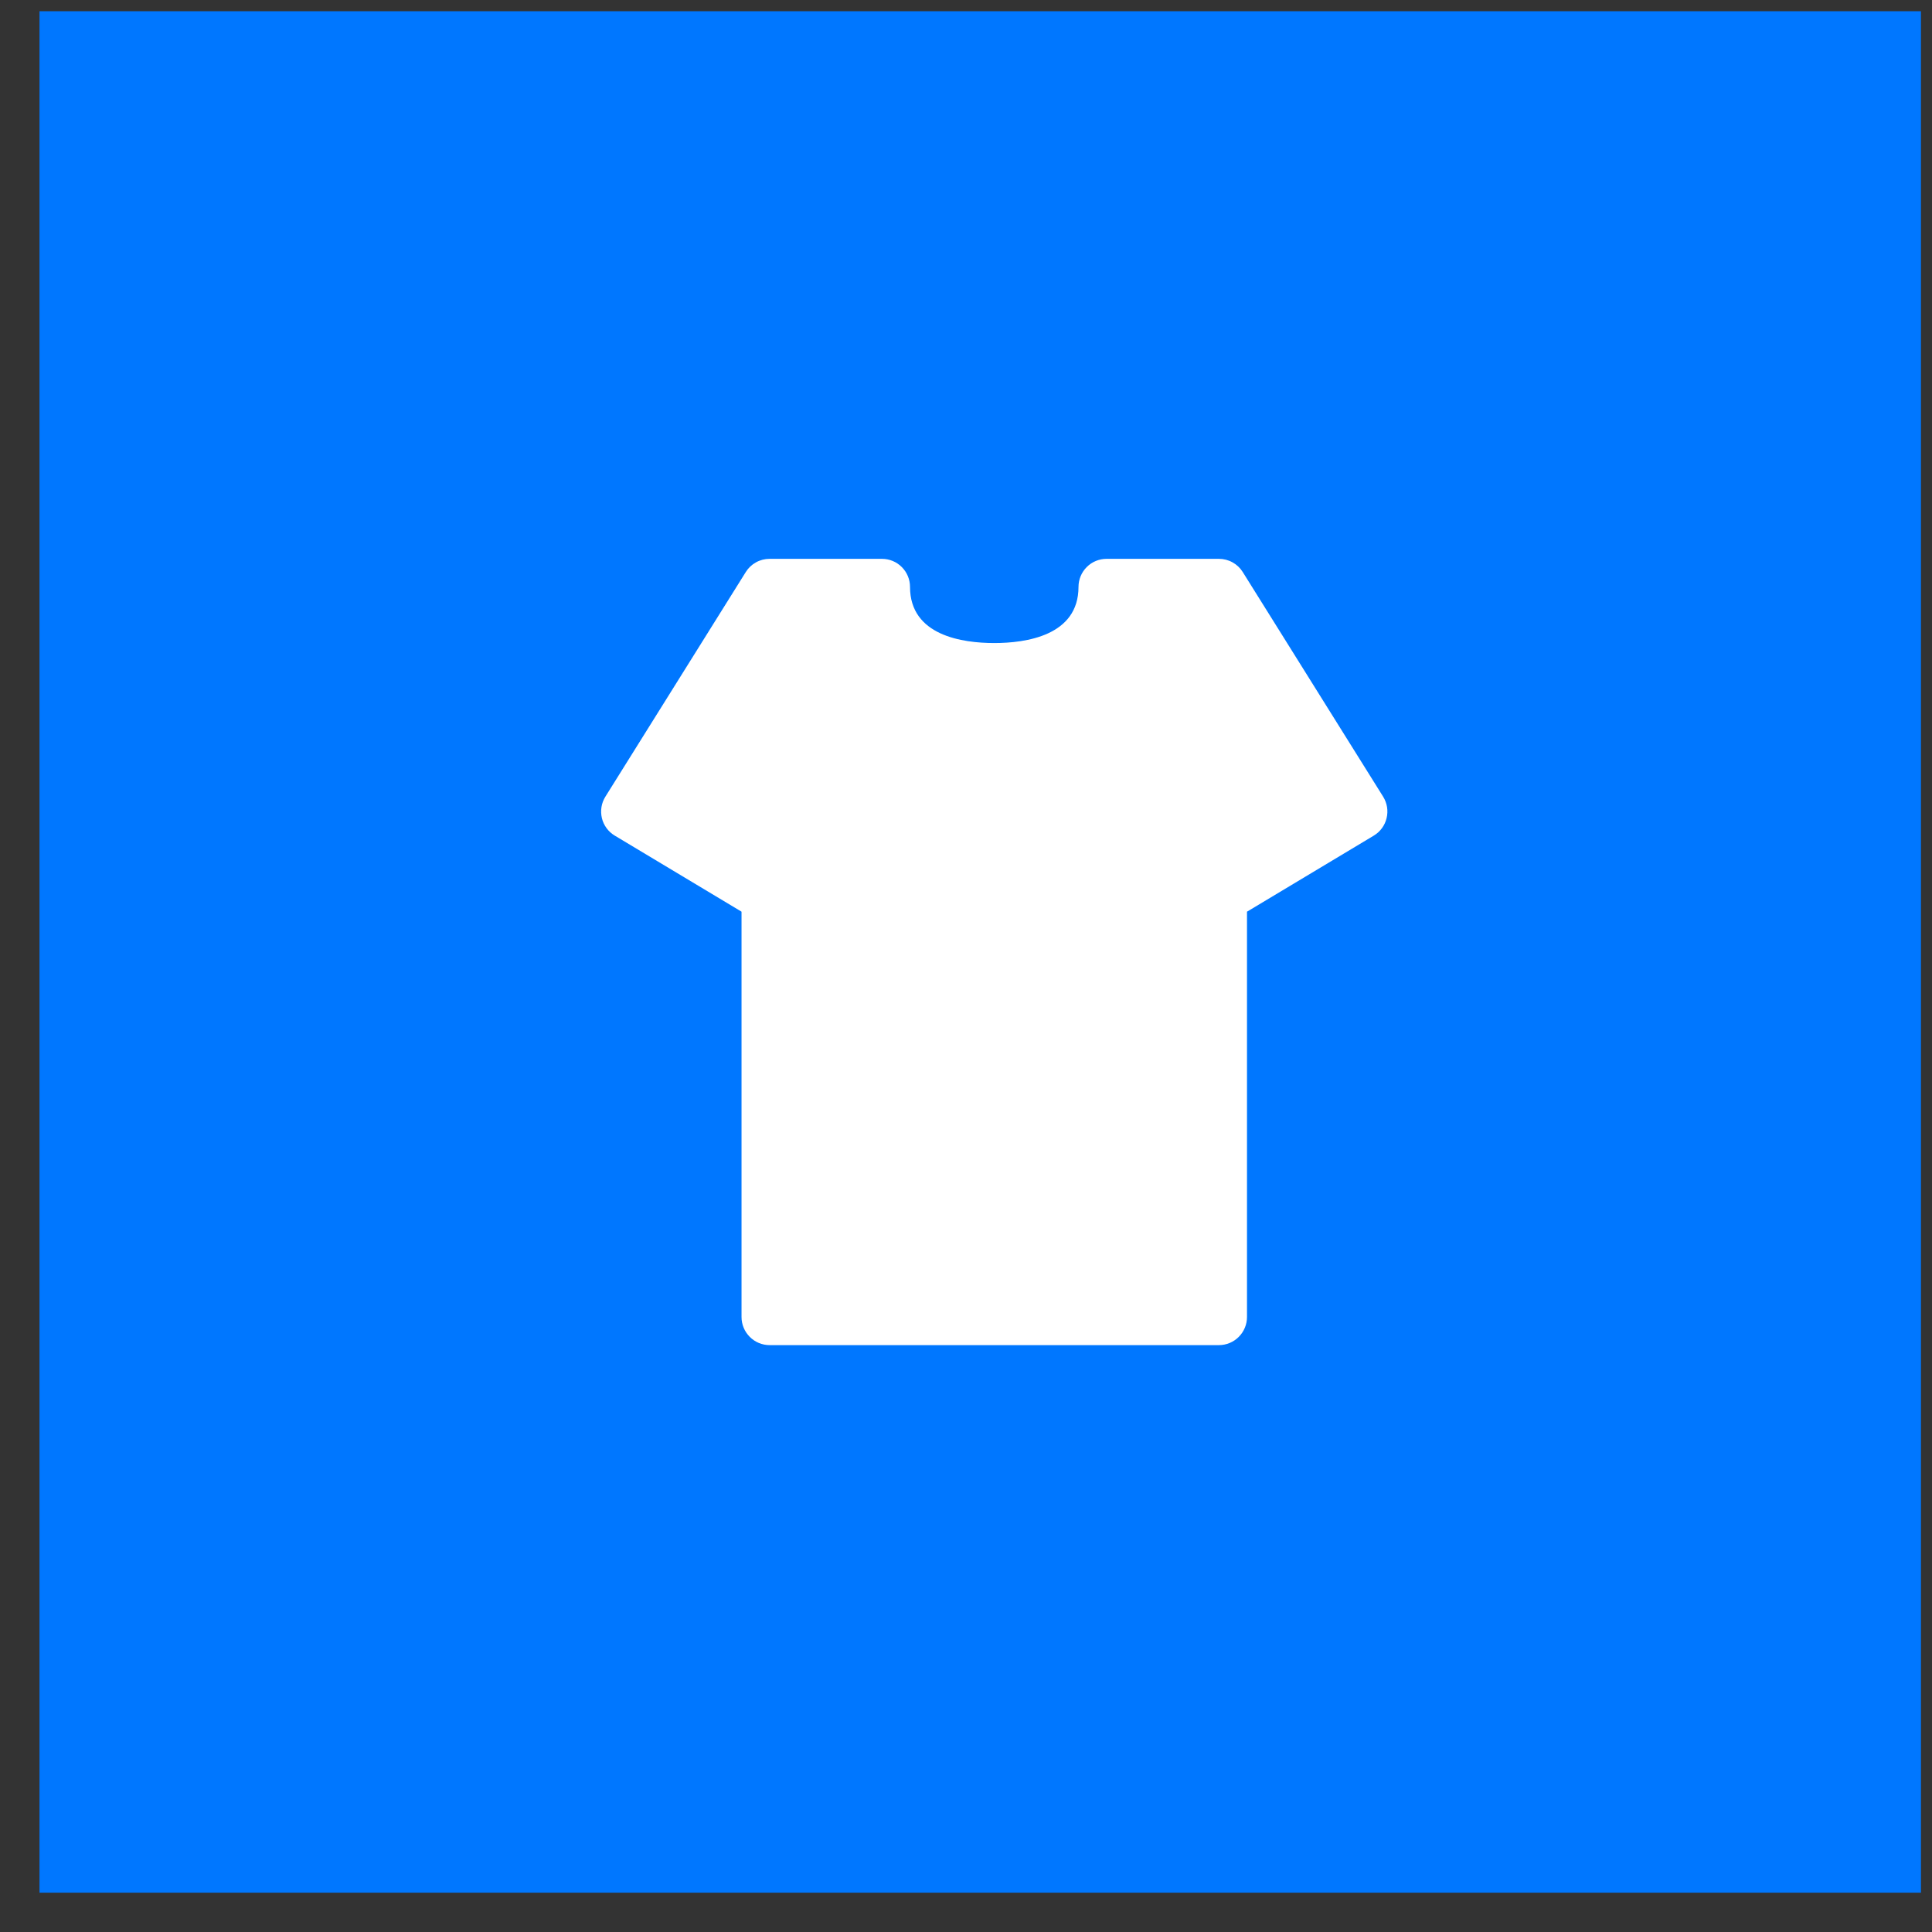
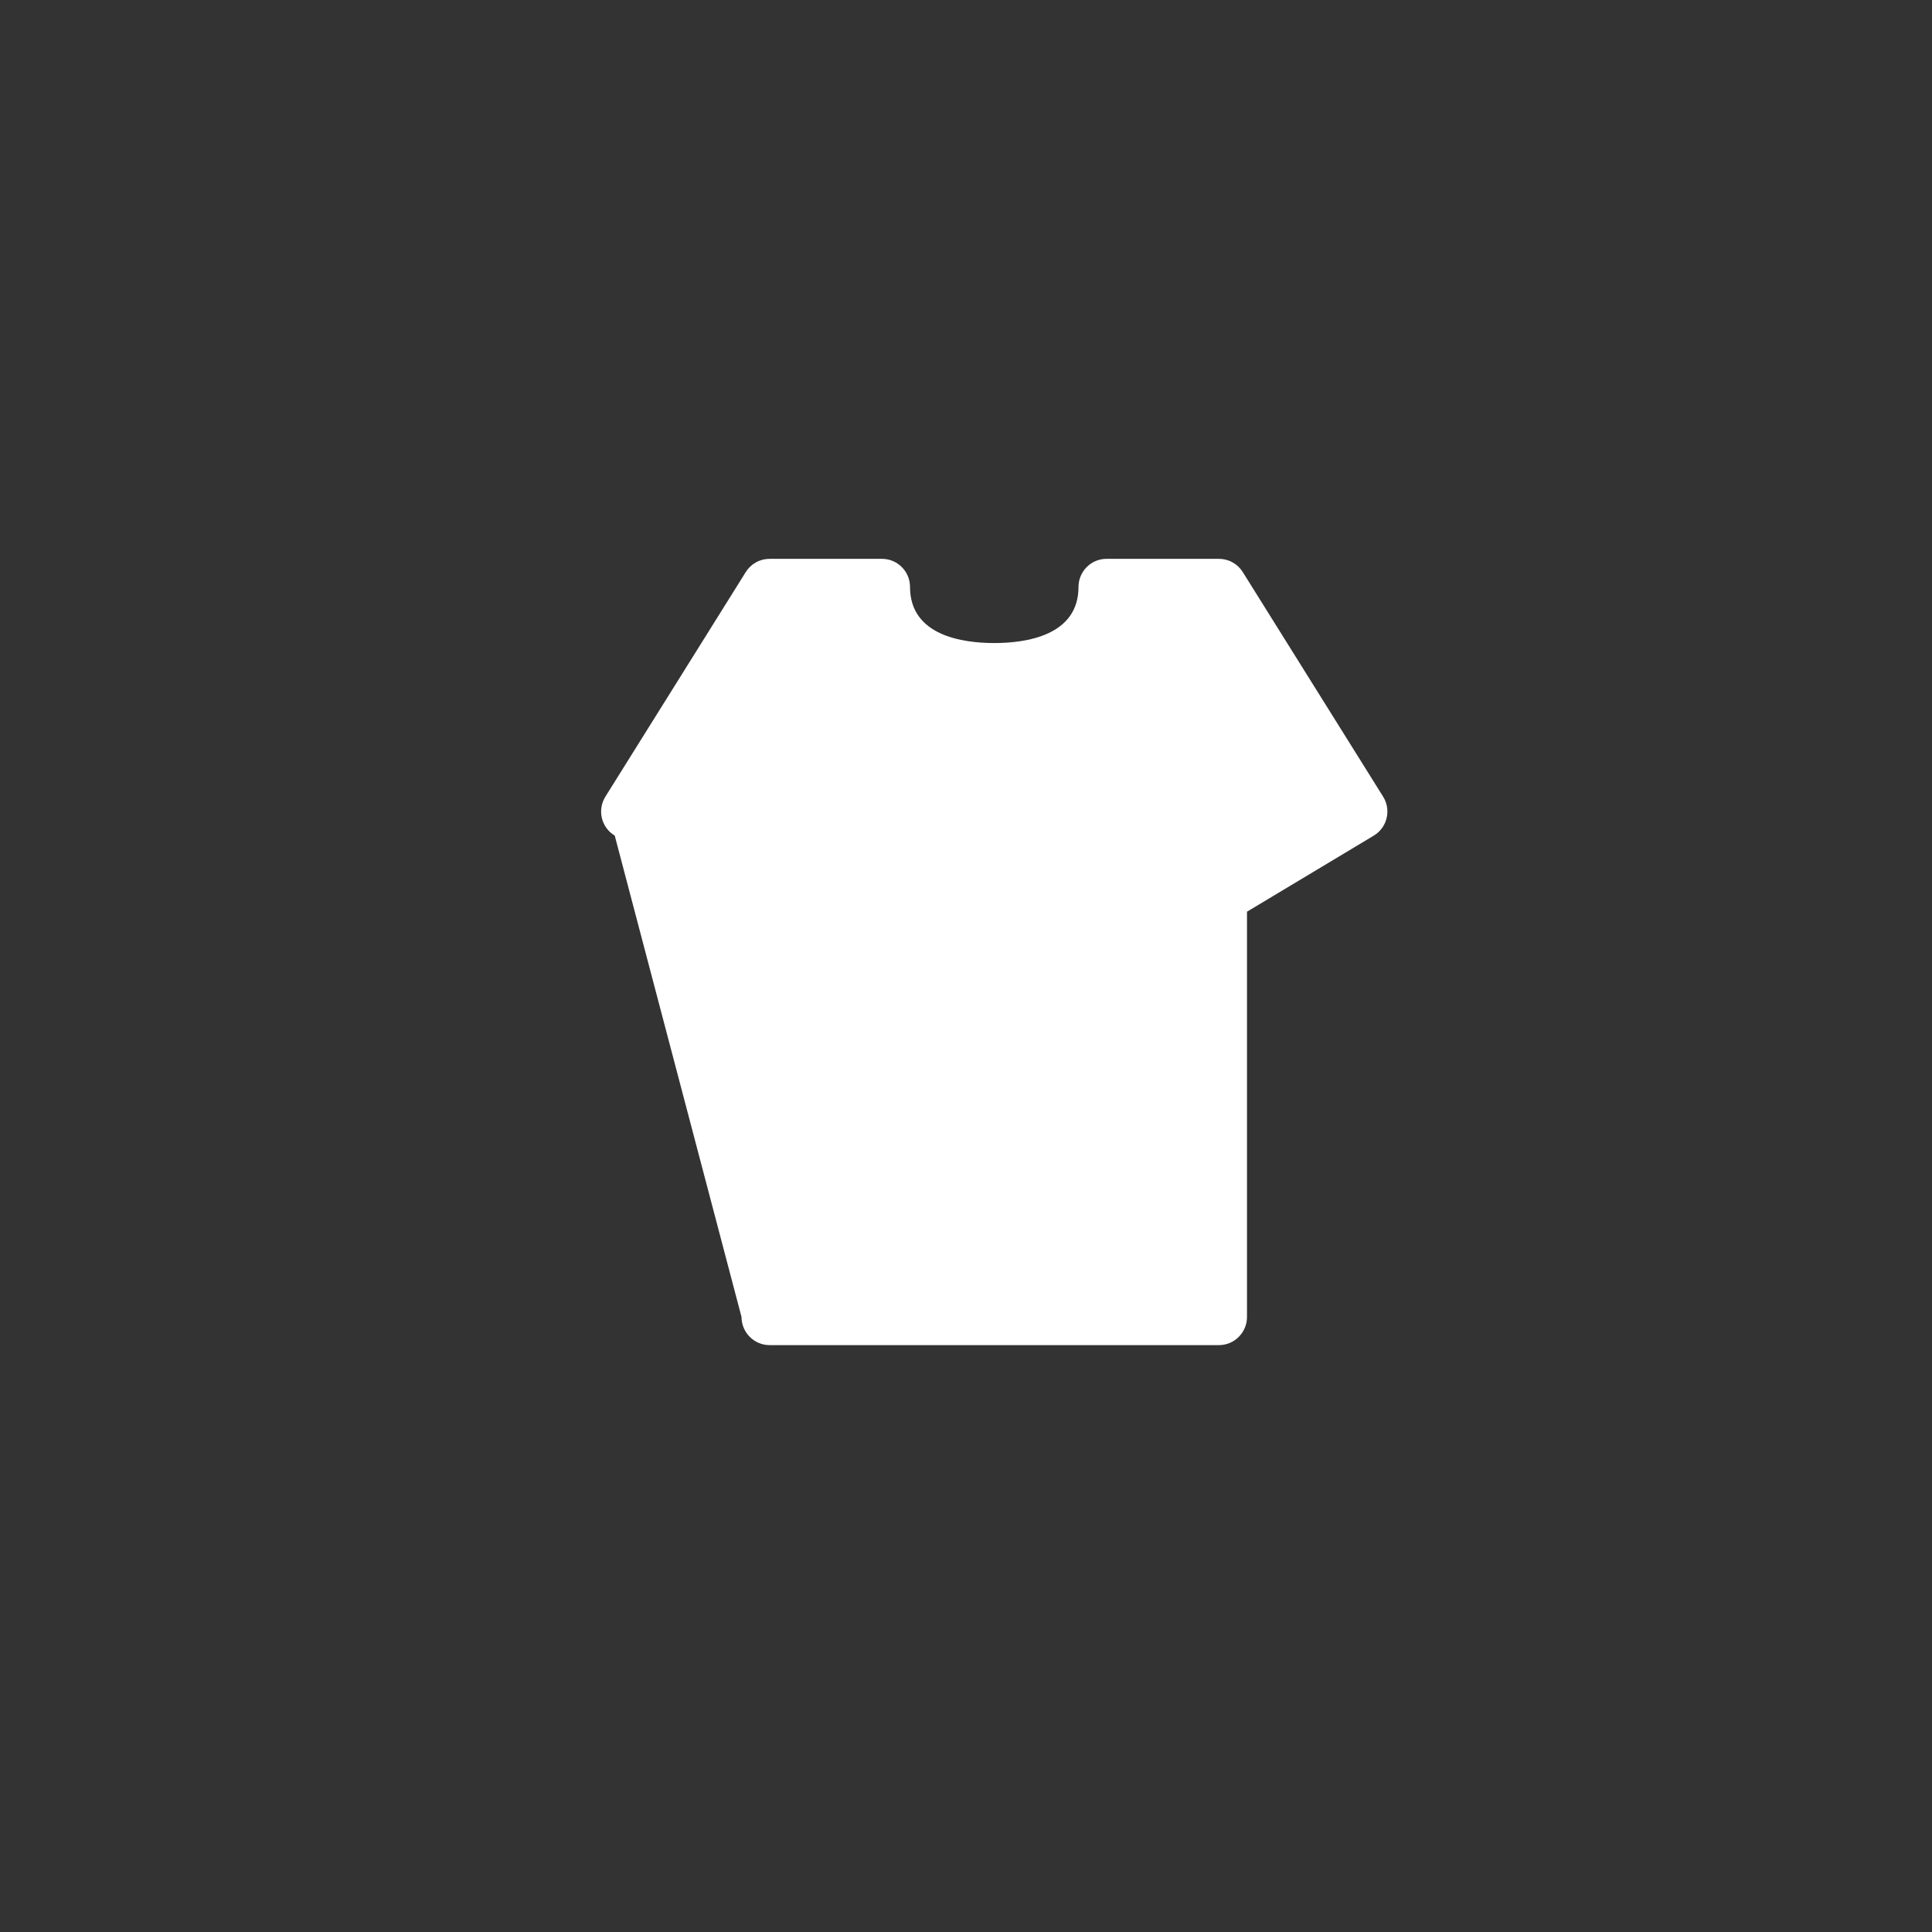
<svg xmlns="http://www.w3.org/2000/svg" width="43" height="43" viewBox="0 0 43 43" fill="none">
  <rect x="0" y="0" width="43" height="43" fill="#333333" stroke="none" />
-   <rect width="41.875" height="41.875" transform="translate(0.879 0.25)" fill="#0077FF" />
-   <path d="M30.861 18.209C30.842 18.289 30.807 18.365 30.758 18.432C30.709 18.499 30.647 18.555 30.576 18.598L27.754 20.291V29.312C27.754 29.478 27.688 29.637 27.571 29.754C27.454 29.872 27.295 29.938 27.129 29.938H17.129C16.963 29.938 16.804 29.872 16.687 29.754C16.57 29.637 16.504 29.478 16.504 29.312V20.291L13.682 18.598C13.611 18.555 13.549 18.499 13.5 18.432C13.451 18.365 13.415 18.289 13.396 18.208C13.377 18.128 13.374 18.044 13.387 17.962C13.4 17.88 13.43 17.802 13.474 17.731L16.599 12.731C16.655 12.641 16.733 12.567 16.826 12.516C16.919 12.464 17.023 12.438 17.129 12.438H19.629C19.795 12.438 19.954 12.503 20.071 12.621C20.188 12.738 20.254 12.897 20.254 13.062C20.254 14.15 21.428 14.312 22.129 14.312C22.829 14.312 24.004 14.15 24.004 13.062C24.004 12.897 24.07 12.738 24.187 12.621C24.304 12.503 24.463 12.438 24.629 12.438H27.129C27.235 12.438 27.339 12.464 27.432 12.516C27.525 12.567 27.603 12.641 27.659 12.731L30.784 17.731C30.828 17.802 30.857 17.88 30.871 17.962C30.884 18.044 30.881 18.128 30.861 18.209Z" fill="white" />
+   <path d="M30.861 18.209C30.842 18.289 30.807 18.365 30.758 18.432C30.709 18.499 30.647 18.555 30.576 18.598L27.754 20.291V29.312C27.754 29.478 27.688 29.637 27.571 29.754C27.454 29.872 27.295 29.938 27.129 29.938H17.129C16.963 29.938 16.804 29.872 16.687 29.754C16.57 29.637 16.504 29.478 16.504 29.312L13.682 18.598C13.611 18.555 13.549 18.499 13.5 18.432C13.451 18.365 13.415 18.289 13.396 18.208C13.377 18.128 13.374 18.044 13.387 17.962C13.4 17.88 13.43 17.802 13.474 17.731L16.599 12.731C16.655 12.641 16.733 12.567 16.826 12.516C16.919 12.464 17.023 12.438 17.129 12.438H19.629C19.795 12.438 19.954 12.503 20.071 12.621C20.188 12.738 20.254 12.897 20.254 13.062C20.254 14.15 21.428 14.312 22.129 14.312C22.829 14.312 24.004 14.15 24.004 13.062C24.004 12.897 24.07 12.738 24.187 12.621C24.304 12.503 24.463 12.438 24.629 12.438H27.129C27.235 12.438 27.339 12.464 27.432 12.516C27.525 12.567 27.603 12.641 27.659 12.731L30.784 17.731C30.828 17.802 30.857 17.88 30.871 17.962C30.884 18.044 30.881 18.128 30.861 18.209Z" fill="white" />
</svg>